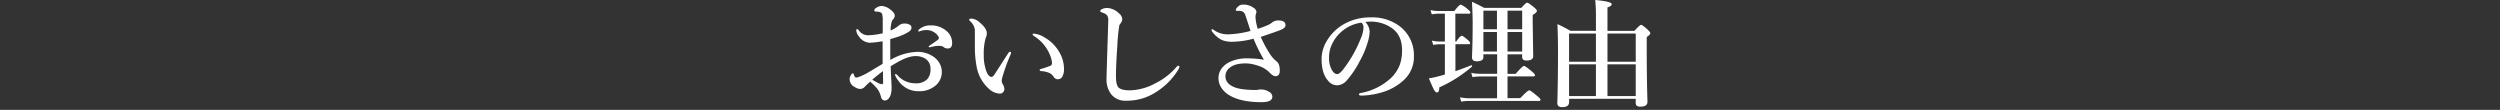
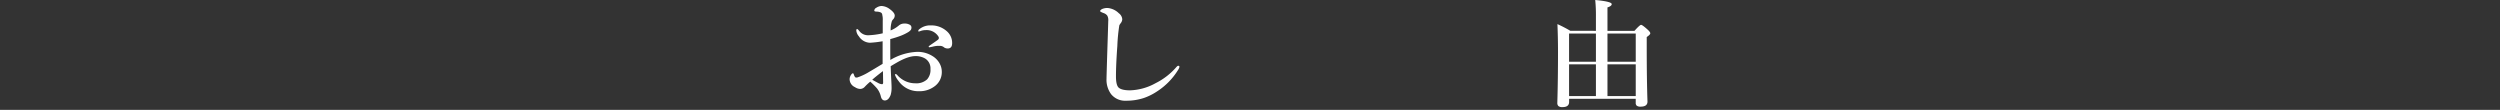
<svg xmlns="http://www.w3.org/2000/svg" id="レイヤー_1" data-name="レイヤー 1" viewBox="0 0 1024 45">
  <rect x="0" y="0" width="1024" height="45" fill="#333333" stroke="none" />
  <defs>
    <style>.cls-1{fill:#fff;}</style>
  </defs>
  <title>head_02</title>
  <path class="cls-1" d="M364.68,24.56a23.28,23.28,0,0,1,11.08-3.32A11.38,11.38,0,0,1,382,23a8,8,0,0,1,2.87,3,7,7,0,0,1,.89,3.41,7.15,7.15,0,0,1-3.13,6.07,10.08,10.08,0,0,1-6.09,1.88A9.9,9.9,0,0,1,368,33.11a8.26,8.26,0,0,1-1.44-2.52c0-.16.09-.23.28-.23a.83.83,0,0,1,.64.33A9.73,9.73,0,0,0,375,34.12a6.42,6.42,0,0,0,4.73-1.6,5.76,5.76,0,0,0,1.39-4.24,4.7,4.7,0,0,0-2.31-4.38,7.63,7.63,0,0,0-3.86-.92q-2.78,0-7,2.31-.89.49-3.13,1.83.09,2.85.28,6.31.09,1.74.09,2.38a10,10,0,0,1-.38,3.08q-.89,2.26-2.38,2.26-1.22,0-1.62-1.6a8.67,8.67,0,0,0-1.55-3.29,29.47,29.47,0,0,0-2.8-2.82,24.82,24.82,0,0,0-2.21,2.07,2.57,2.57,0,0,1-1.93.92,4.13,4.13,0,0,1-2.12-.73A3.65,3.65,0,0,1,348,32.52a3.26,3.26,0,0,1,.59-1.86q.42-.63.71-.63t.4.38a4.27,4.27,0,0,0,.52,1.15.73.73,0,0,0,.54.21l.28,0a23.22,23.22,0,0,0,5-2.35q1.6-.92,5.48-3.27,0-1.53,0-5.25,0-2.64,0-4a43,43,0,0,1-5.2.61,5.59,5.59,0,0,1-4.52-2.63,4.21,4.21,0,0,1-1.06-2.35c0-.42.11-.63.33-.63s.48.27.92.82a4.48,4.48,0,0,0,3.67,1.72,30.66,30.66,0,0,0,5.91-.8V8.42a7.64,7.64,0,0,0-.19-2.31A1.15,1.15,0,0,0,360.47,5a4,4,0,0,0-1.25-.24q-1.11,0-1.11-.4a1.32,1.32,0,0,1,.78-1.15A4.34,4.34,0,0,1,361,2.45a6,6,0,0,1,3.41,1.25q2.07,1.51,2.07,2.66a2.16,2.16,0,0,1-.42,1.29l-.35.4a3.52,3.52,0,0,0-.38.56,11.84,11.84,0,0,0-.52,3.86,12.8,12.8,0,0,0,3.32-2,3.38,3.38,0,0,1,2.31-.82,4,4,0,0,1,2.28.54,1.24,1.24,0,0,1,.61,1,1.85,1.85,0,0,1-.26,1.06,4.27,4.27,0,0,1-1,.87,19.21,19.21,0,0,1-3.18,1.55,44,44,0,0,1-4.24,1.34Q364.64,22,364.68,24.56Zm-3,4.54q-3.06,2.33-4.4,3.55.73.45,2.38,1.32a3.7,3.7,0,0,0,1.6.52c.31,0,.47-.23.47-.68Q361.69,30.64,361.65,29.11Zm14.45-16.42a.87.87,0,0,1,.38-.68,7,7,0,0,1,4.78-1.6,9.47,9.47,0,0,1,6.42,2.3A6.33,6.33,0,0,1,390,17.65q0,2.21-1.84,2.21a2.69,2.69,0,0,1-1.44-.42,2.51,2.51,0,0,0-1.46-.64q-.92,0-1.48,0a13,13,0,0,0-1.84.33l-1.18.24c-.25,0-.38-.08-.38-.24s.21-.35.64-.63q2.92-2,3.2-2.26a.93.93,0,0,0,.33-.64,1.09,1.09,0,0,0-.19-.66,5.7,5.7,0,0,0-5.13-2.61,6.68,6.68,0,0,0-2,.31l-.47.17a.91.91,0,0,1-.31.07C376.2,12.92,376.09,12.84,376.09,12.68Z" />
-   <path class="cls-1" d="M413.93,22.35a73.27,73.27,0,0,0-3,8.09,13.84,13.84,0,0,0-.64,2.56,3,3,0,0,0,.33,1.29,4.66,4.66,0,0,1,.78,2.07,2,2,0,0,1-.52,1.41,1.71,1.71,0,0,1-1.32.57,6.89,6.89,0,0,1-4.61-2.07,15.92,15.92,0,0,1-5-9.43,41.5,41.5,0,0,1-.64-7.91l0-4.38q0-1.29,0-2.31a5.71,5.71,0,0,0-2-3.62q-.33-.33-.33-.52,0-.49,1-.49a5.66,5.66,0,0,1,3.46,1.74q2.75,2.28,2.75,4.24a3.59,3.59,0,0,1-.42,1.86,22.89,22.89,0,0,0-.82,6.94A19,19,0,0,0,404,29.15q.89,2.35,2.12,2.35.52,0,1.15-.87s1.84-2.84,5.41-8.42q.64-1,.94-1c.33,0,.49.12.49.35A1.68,1.68,0,0,1,413.93,22.35Zm9.44-8.57a9.18,9.18,0,0,1,4.26,1.43,16.29,16.29,0,0,1,6.45,6.47A13.32,13.32,0,0,1,435.81,28a6.06,6.06,0,0,1-.73,3.46,2,2,0,0,1-1.67,1,2,2,0,0,1-1.79-.92,4.45,4.45,0,0,0-1.86-1.69,9.52,9.52,0,0,0-3.2-.71q-.73-.07-.73-.49,0-.26.92-.52A35.18,35.18,0,0,0,430.12,27a1.19,1.19,0,0,0,.78-1.15,8.79,8.79,0,0,0-.68-2.92,15.31,15.31,0,0,0-1.62-3.2,16.64,16.64,0,0,0-5-4.92q-.64-.45-.64-.68C422.94,13.9,423.08,13.79,423.36,13.79Z" />
  <path class="cls-1" d="M459,9.55a7,7,0,0,0-.52.8,71.31,71.31,0,0,0-.82,8.49q-.56,7.6-.56,12.47,0,3.55,1.11,4.59Q459.48,37,462.85,37a22.91,22.91,0,0,0,10.49-2.94,27.34,27.34,0,0,0,8.42-6.49q.54-.64.87-.63c.31,0,.47.16.47.49a4.11,4.11,0,0,1-.64,1.34,27.61,27.61,0,0,1-8.38,8.57,23.39,23.39,0,0,1-5.72,2.85,22.88,22.88,0,0,1-7.13,1.06,7.33,7.33,0,0,1-6.12-2.68,9.9,9.9,0,0,1-1.88-6.33v-.38q.12-4.45.38-12.71.24-7.32.33-10.59a3.81,3.81,0,0,0-.38-2.12,3,3,0,0,0-1.46-1.06q-1.48-.54-1.48-.82,0-.45.82-.87a5.35,5.35,0,0,1,2.21-.42,7.42,7.42,0,0,1,4.64,2.17,3.34,3.34,0,0,1,1.39,2.47A2.87,2.87,0,0,1,459,9.55Z" />
-   <path class="cls-1" d="M515.18,11.81A37.74,37.74,0,0,0,519,10.4a6.77,6.77,0,0,0,2-1.15,4.08,4.08,0,0,1,2.75-.87q2.8,0,2.8,2,0,1.18-2.61,2.12-4.68,1.69-7.55,2.61a52.58,52.58,0,0,0,3.86,7.13,12.83,12.83,0,0,0,2.75,3q1.2,1,1.2,3.67,0,2.31-1.79,2.3-1,0-2.64-1.74a11.7,11.7,0,0,0-4.85-2.68,15.51,15.51,0,0,0-4.71-.82q-4.24,0-6.35,1.65a4.46,4.46,0,0,0-1.93,3.55q0,3,3.53,4.49,2.64,1.13,8.57,1.2a9.39,9.39,0,0,0,1.29-.09,4.39,4.39,0,0,1,1.06-.12,6.16,6.16,0,0,1,3.39.92,2.45,2.45,0,0,1,1.39,2q0,2.28-4.38,2.28-8.16,0-12.78-2.57A10,10,0,0,1,500.31,36a7.07,7.07,0,0,1-1.22-4,6.57,6.57,0,0,1,1.53-4.26,8.7,8.7,0,0,1,3.15-2.4,16.23,16.23,0,0,1,7-1.44,45,45,0,0,1,6.94.56,68.35,68.35,0,0,1-4.28-8.61,35.41,35.41,0,0,1-8.52,1.25,11.12,11.12,0,0,1-4.35-.68,10.67,10.67,0,0,1-3.79-3.13,1.75,1.75,0,0,1-.54-.92c0-.28.13-.42.38-.42a7.56,7.56,0,0,1,1,.63,9.73,9.73,0,0,0,5.46,1.48,39.76,39.76,0,0,0,9.15-1.39c-.13-.39-.33-1-.61-1.86q-.89-2.8-1.51-4.54a2.41,2.41,0,0,0-1.25-1.6,4.61,4.61,0,0,0-1.41-.23h-.92q-.33,0-.33-.38A2.12,2.12,0,0,1,507,2.8a2.88,2.88,0,0,1,2.26-.92,7,7,0,0,1,4.38,1.44,2.08,2.08,0,0,1,1,1.6,2.48,2.48,0,0,1-.24.87,4.54,4.54,0,0,0-.14,1.39A18.75,18.75,0,0,0,515.18,11.81Z" />
-   <path class="cls-1" d="M559.22,9a5.94,5.94,0,0,1,1.79,4A17.92,17.92,0,0,1,560,18a33.82,33.82,0,0,1-3,6.94,38.26,38.26,0,0,1-5.36,8,5.36,5.36,0,0,1-4,2,4.7,4.7,0,0,1-3.65-1.88q-2.66-2.94-2.66-8.78A14,14,0,0,1,543.32,17a19.16,19.16,0,0,1,6.52-6.75,21.68,21.68,0,0,1,11.65-3.13,18.72,18.72,0,0,1,12,3.76,14.89,14.89,0,0,1,5.65,12.24,12.75,12.75,0,0,1-4.42,9.93,22.27,22.27,0,0,1-7.15,4.28,32,32,0,0,1-9.88,1.83q-1.06,0-1.06-.49t.92-.61a24.63,24.63,0,0,0,12.4-6.31,14.89,14.89,0,0,0,3.41-5.22,17.33,17.33,0,0,0,.92-6q0-6.12-4.23-9.06a15.16,15.16,0,0,0-7.72-2.61l-1.18,0A15,15,0,0,0,559.22,9Zm-1.6.28A15.57,15.57,0,0,0,545.2,19a12.14,12.14,0,0,0-.82,4.56,9.85,9.85,0,0,0,1.2,5.2q1,1.6,2.14,1.6T551,27.32a51.3,51.3,0,0,0,6.47-11.81,11.65,11.65,0,0,0,1-4.09A2.48,2.48,0,0,0,557.62,9.25Z" />
-   <path class="cls-1" d="M596.14,29.15q3.79-1.32,6.47-2.42a.1.1,0,0,1,.07,0c.2,0,.31.13.31.38a.18.18,0,0,1-.07.17,54.62,54.62,0,0,1-13.39,8.52q0,2.07-1,2.07-.57,0-1.27-1.29-.59-1.13-2-4.49a36.88,36.88,0,0,0,4.28-.92q1.79-.47,2.28-.63V18.12h-2.14a15.31,15.31,0,0,0-2.63.28l-.54-1.77a14,14,0,0,0,3.08.38h2.23V5.6h-2.71a15.8,15.8,0,0,0-2.66.28l-.52-1.76a13.26,13.26,0,0,0,3,.38h6.78q2-2.61,2.61-2.61a9.22,9.22,0,0,1,2.78,1.83q1.18.94,1.18,1.41c0,.31-.21.47-.64.47h-5.53V17h.38q1.6-2.35,2.26-2.35.47,0,2.42,1.67,1,.9,1,1.32c0,.31-.21.47-.63.47h-5.39Zm21.34-6.89v8h3.32Q623.65,27,624.21,27t3.18,2.21q1.36,1.15,1.36,1.6t-.64.47H617.48v8.92h5.2Q625.79,37,626.35,37t3.27,2.31Q631,40.4,631,40.87t-.63.47H601.62a21.5,21.5,0,0,0-3.13.28L598,39.86a17.76,17.76,0,0,0,3.51.38h11.69V31.32h-7.06a20.38,20.38,0,0,0-3,.28l-.52-1.76a16.63,16.63,0,0,0,3.41.38h7.2v-8H607.6v1.2q0,1.69-2.75,1.69-1.93,0-1.93-1.69.28-6,.28-13.81,0-3.58-.28-8.87,3,1.37,5,2.49h15.22q1.84-2.12,2.38-2.12T628.35,3q1.17,1,1.18,1.44,0,.66-1.74,1.69v2.8L628,23q0,1.79-2.78,1.79-1.77,0-1.76-1.55v-1ZM607.6,12h5.55V4.38H607.6Zm0,9.11h5.55v-8H607.6ZM617.48,12h6V4.38h-6Zm0,9.11h6v-8h-6Z" />
  <path class="cls-1" d="M653.69,12.63V6.8a64.49,64.49,0,0,0-.28-6.8q6.75.63,6.75,1.69,0,.8-1.74,1.34v9.6h11.06q2.19-2.45,2.71-2.45t2.66,1.93q1.1,1,1.11,1.53t-1.46,1.53v4.35q0,12.94.31,22.09,0,2.07-2.8,2.07a2.42,2.42,0,0,1-1.62-.4,1.57,1.57,0,0,1-.4-1.22v-1.6H642.71v1.29q0,2.12-2.71,2.12a2.42,2.42,0,0,1-1.7-.45,1.79,1.79,0,0,1-.42-1.34q.28-9.48.28-20.8,0-5.86-.24-11.41a54.7,54.7,0,0,1,5.29,2.75Zm0,12.66V13.74h-11V25.29Zm0,14.07v-13h-11v13Zm4.73-14.07H670V13.74H658.42Zm0,14.07H670v-13H658.42Z" />
</svg>